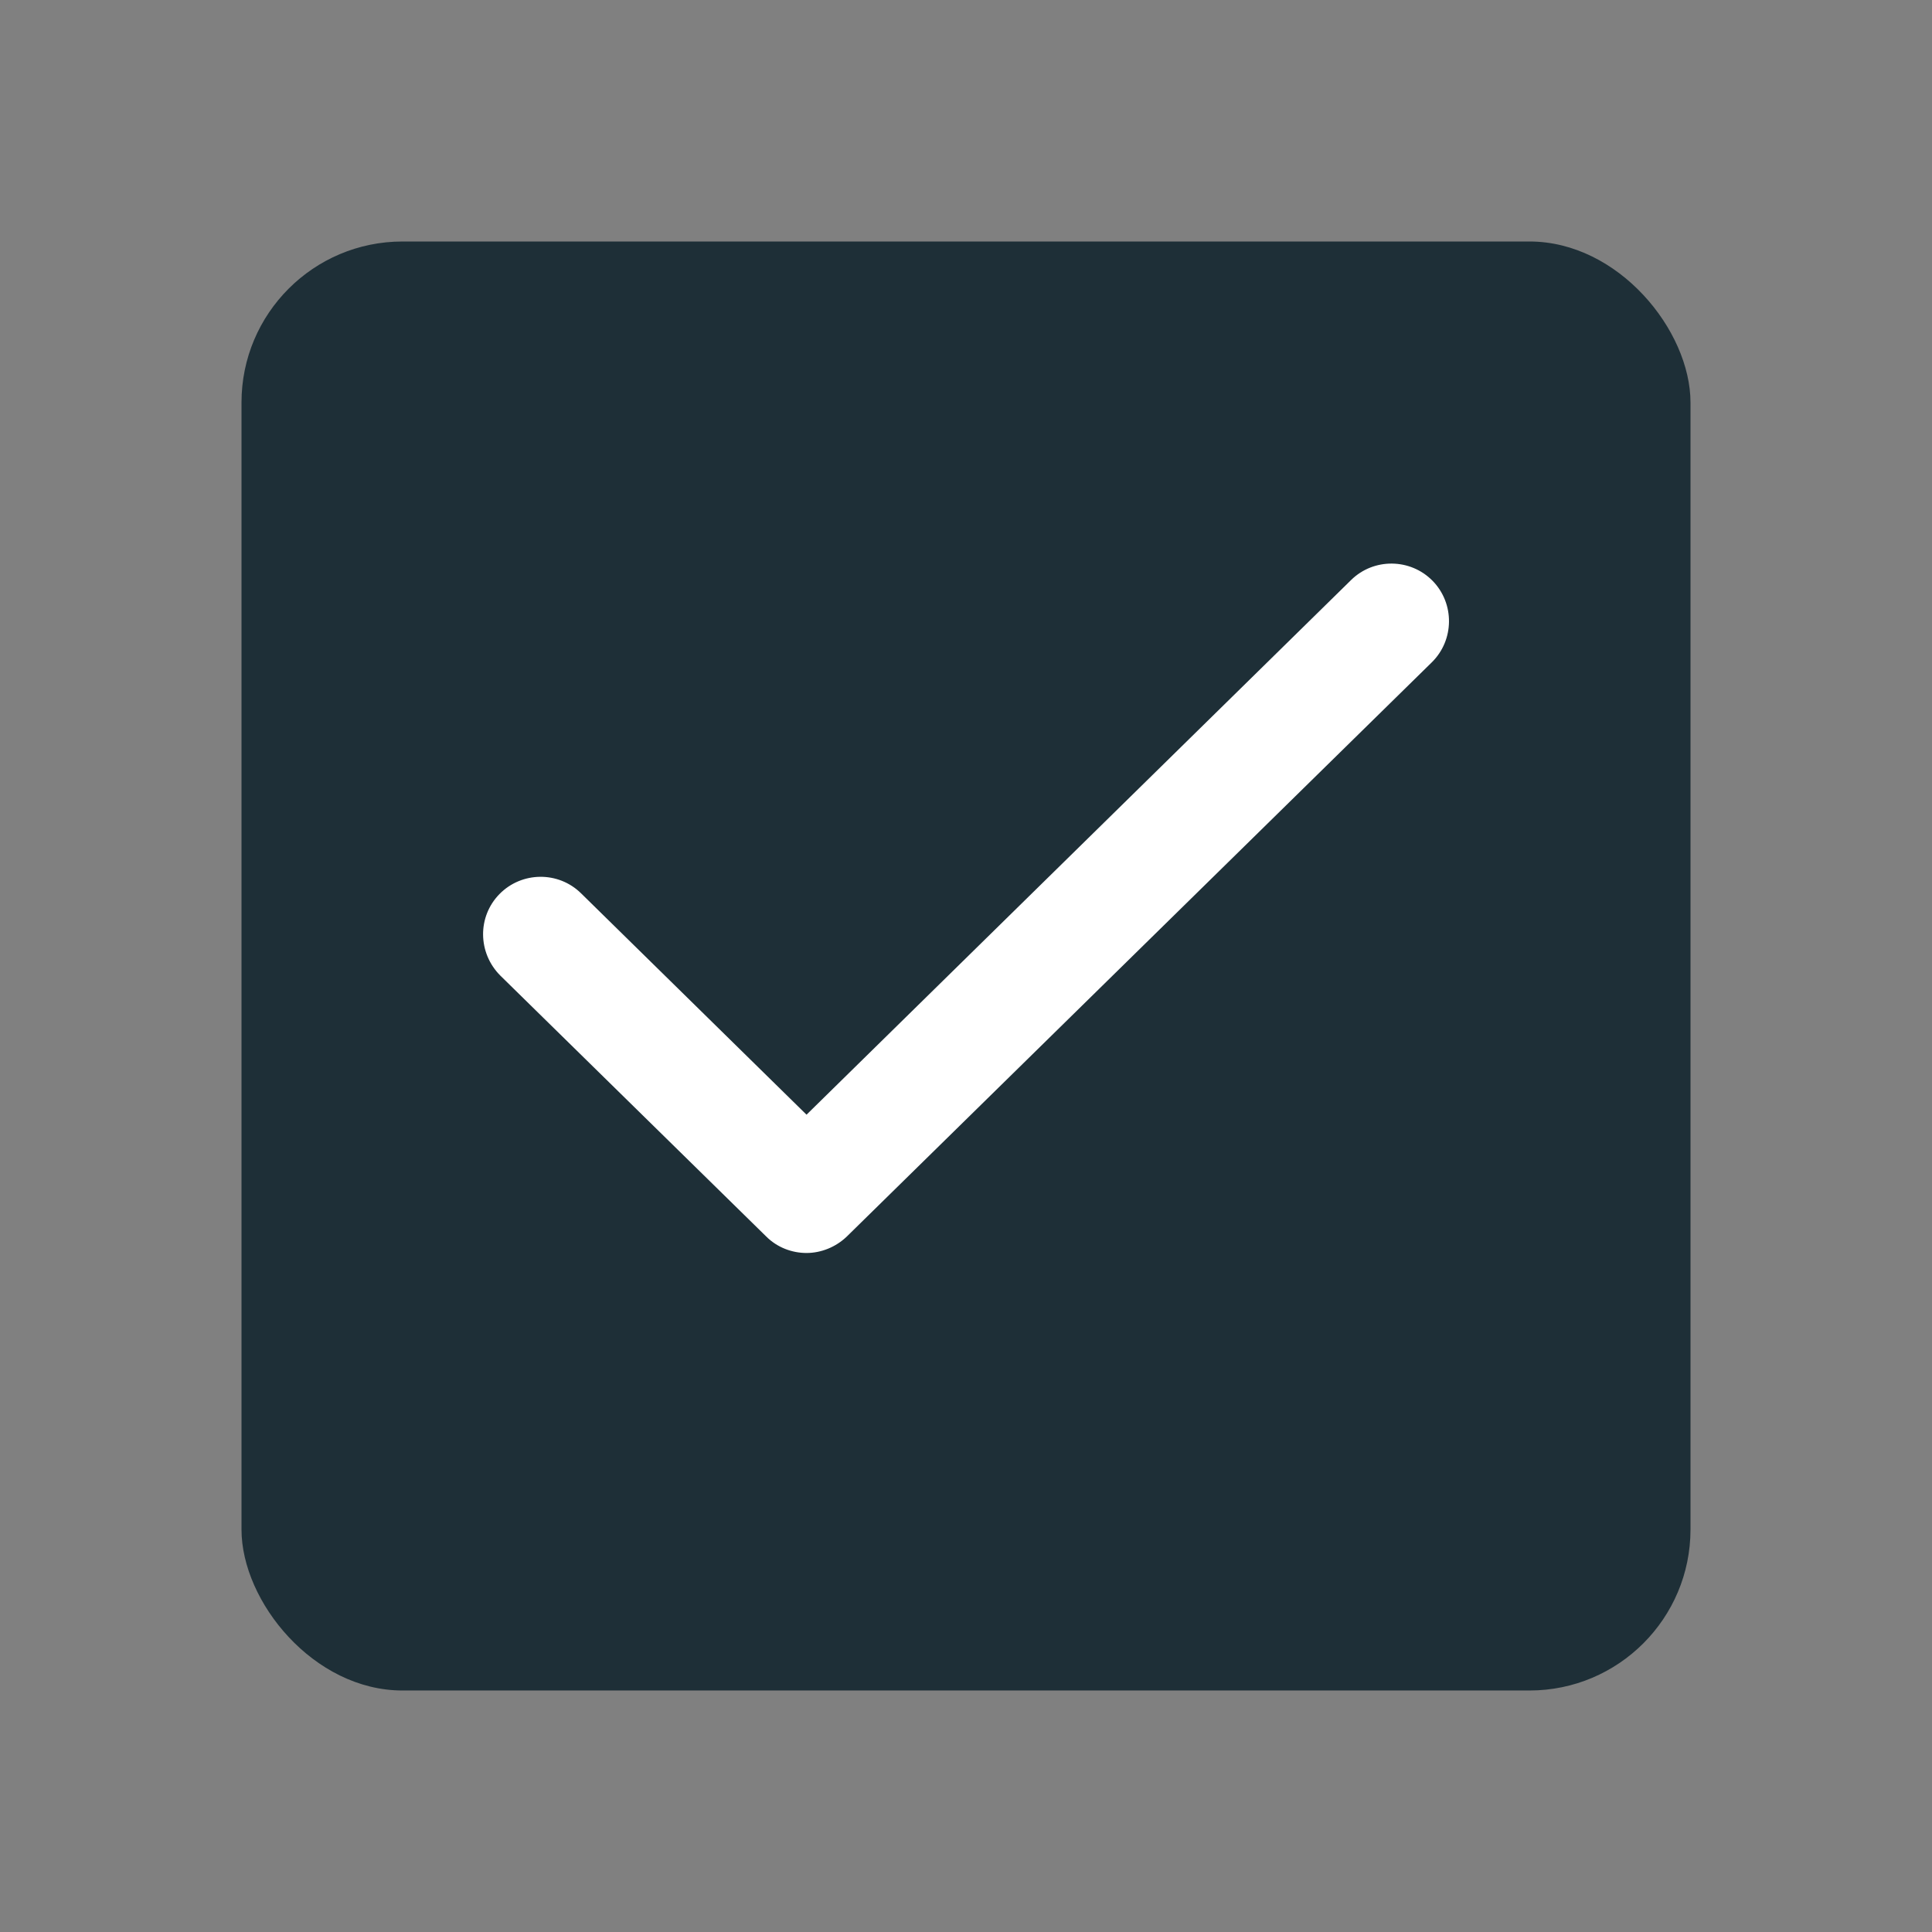
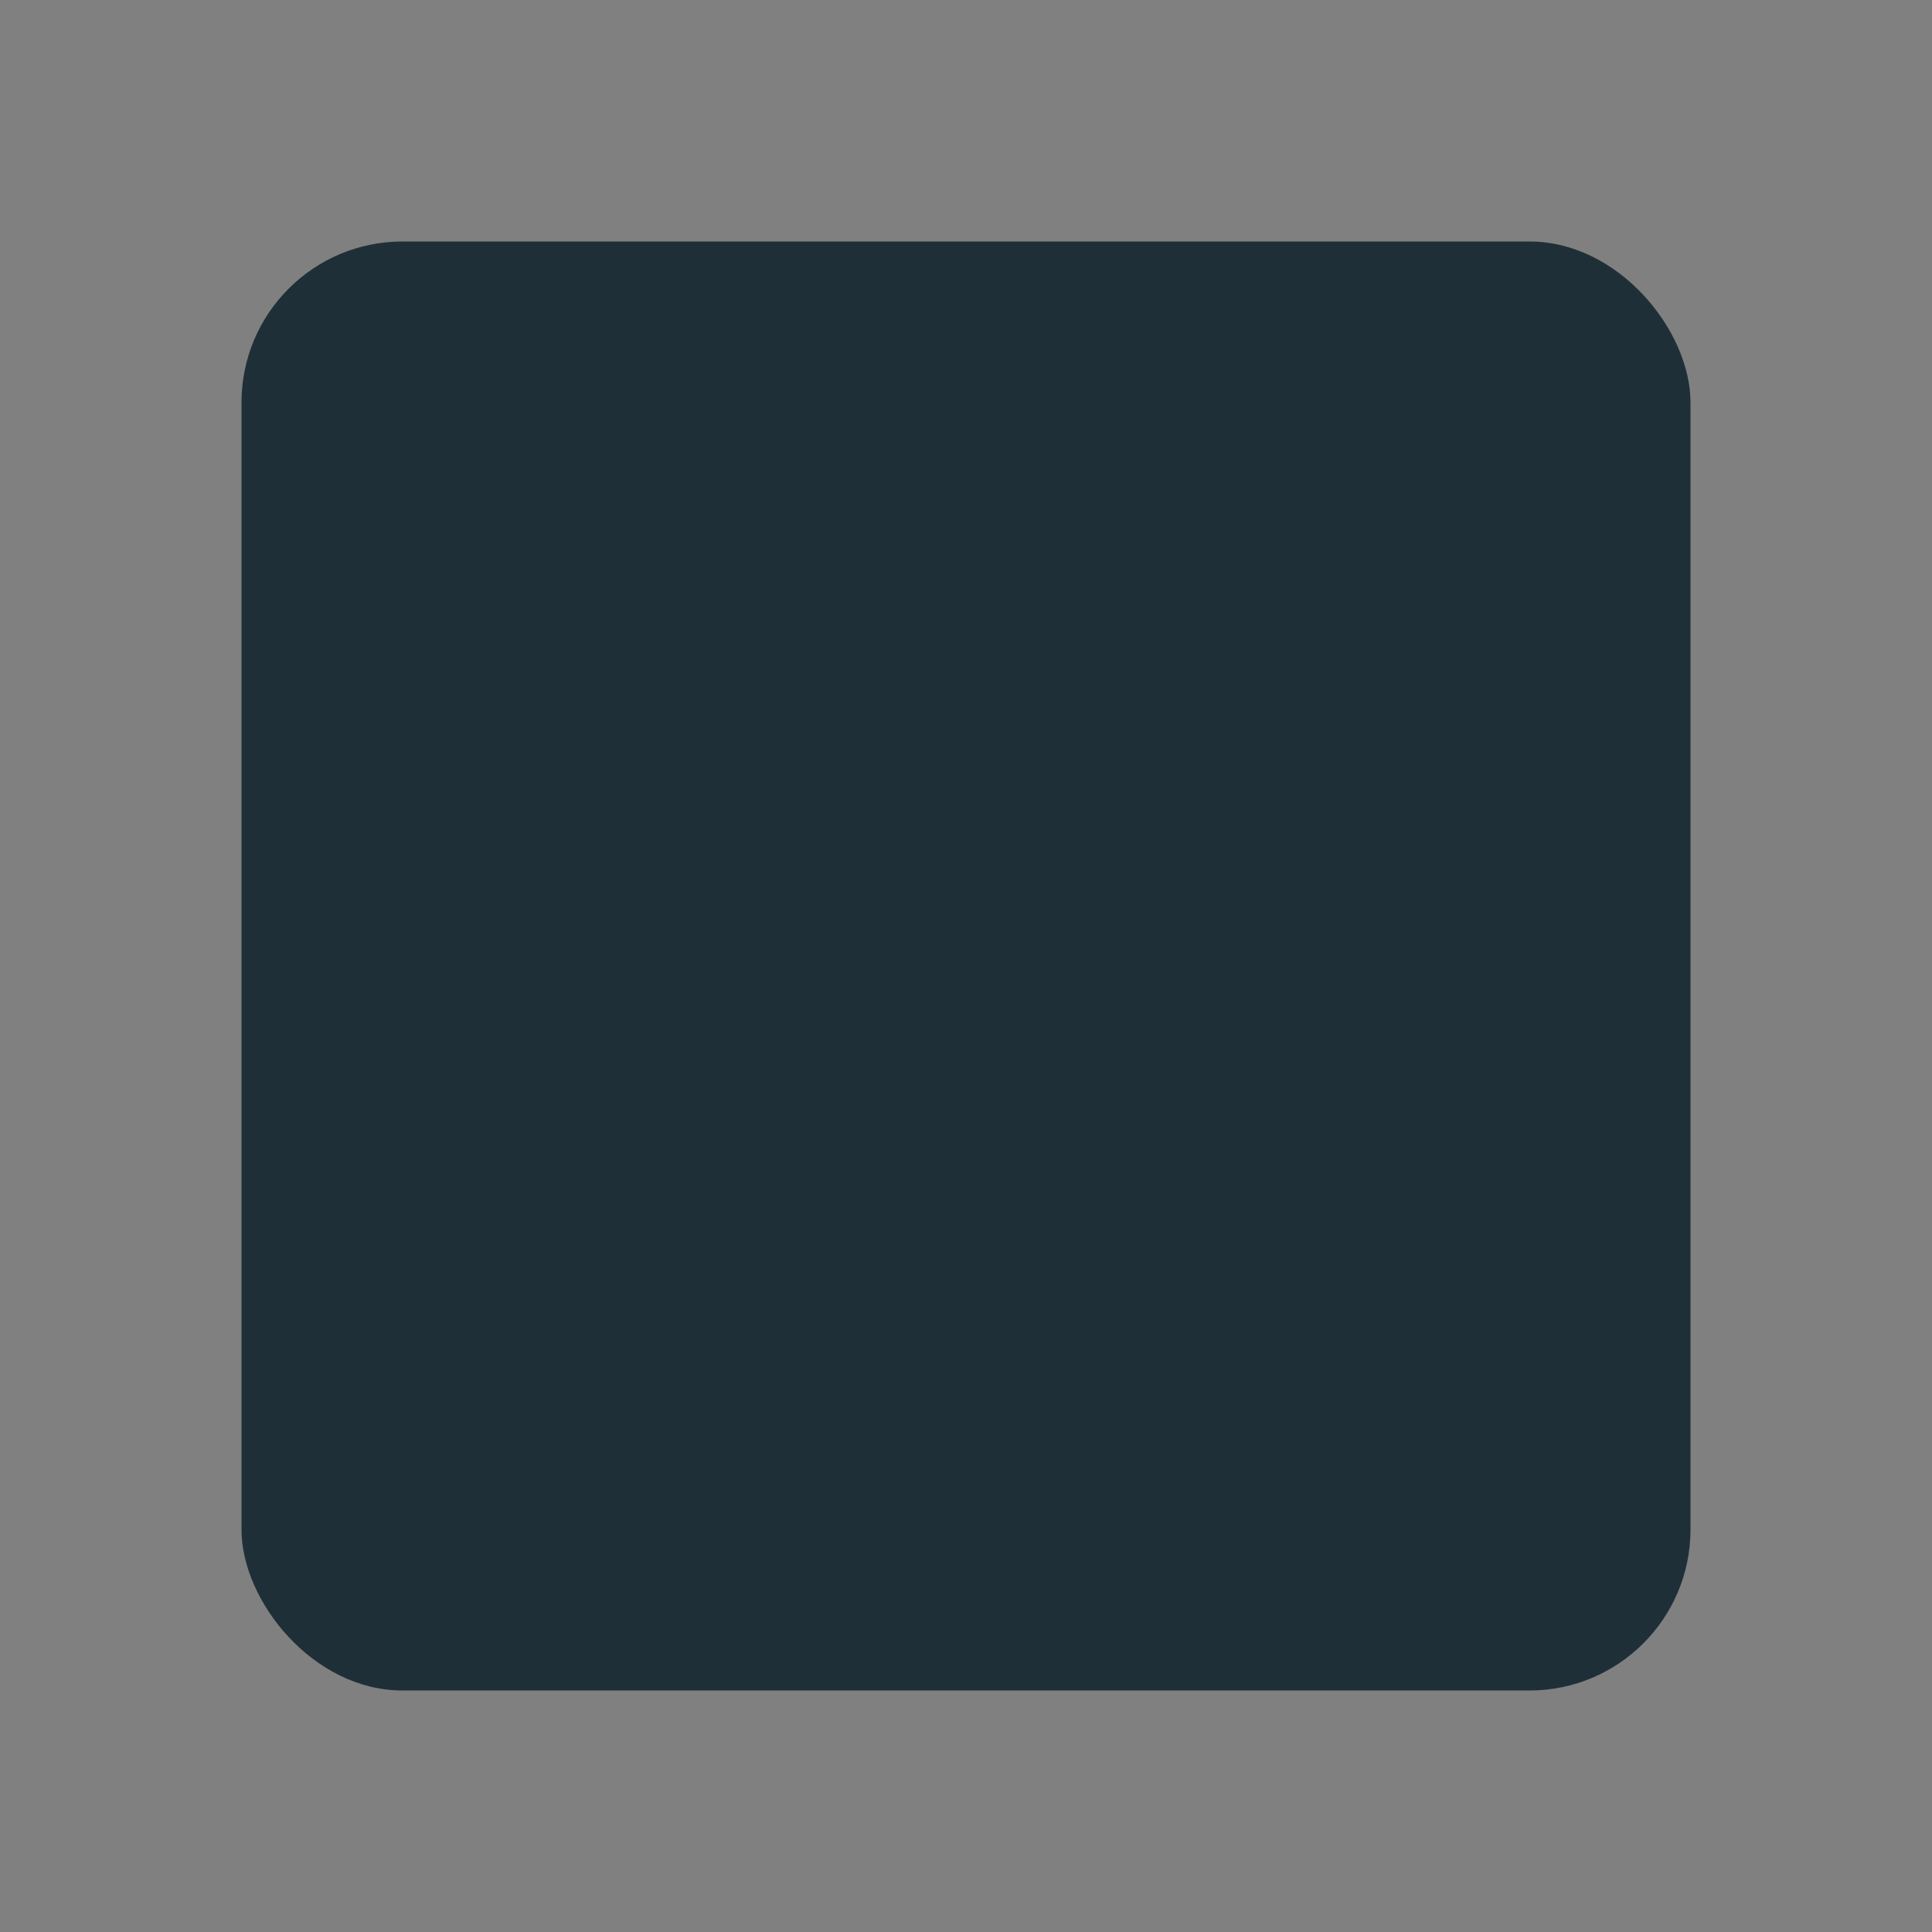
<svg xmlns="http://www.w3.org/2000/svg" width="24" height="24" viewBox="0 0 24 24" fill="none">
  <rect x="0" y="0" width="24" height="24" fill="#808080" stroke="none" />
  <rect x="3" y="3" width="18" height="18" rx="2" fill="#1E2F37" />
  <g clip-path="url(#clip0_24456_8646)">
-     <path d="M10.019 15.565C9.84 15.565 9.656 15.498 9.518 15.36L6.215 12.119C5.934 11.837 5.929 11.387 6.205 11.106C6.481 10.825 6.936 10.82 7.217 11.096L10.019 13.847L16.784 7.205C17.065 6.929 17.52 6.934 17.796 7.215C18.072 7.497 18.067 7.952 17.786 8.228L10.52 15.36C10.382 15.493 10.198 15.565 10.019 15.565Z" fill="white" />
-   </g>
+     </g>
  <defs>
    <clipPath id="clip0_24456_8646">
-       <rect width="12" height="8.564" fill="white" transform="translate(6 7)" />
-     </clipPath>
+       </clipPath>
  </defs>
</svg>